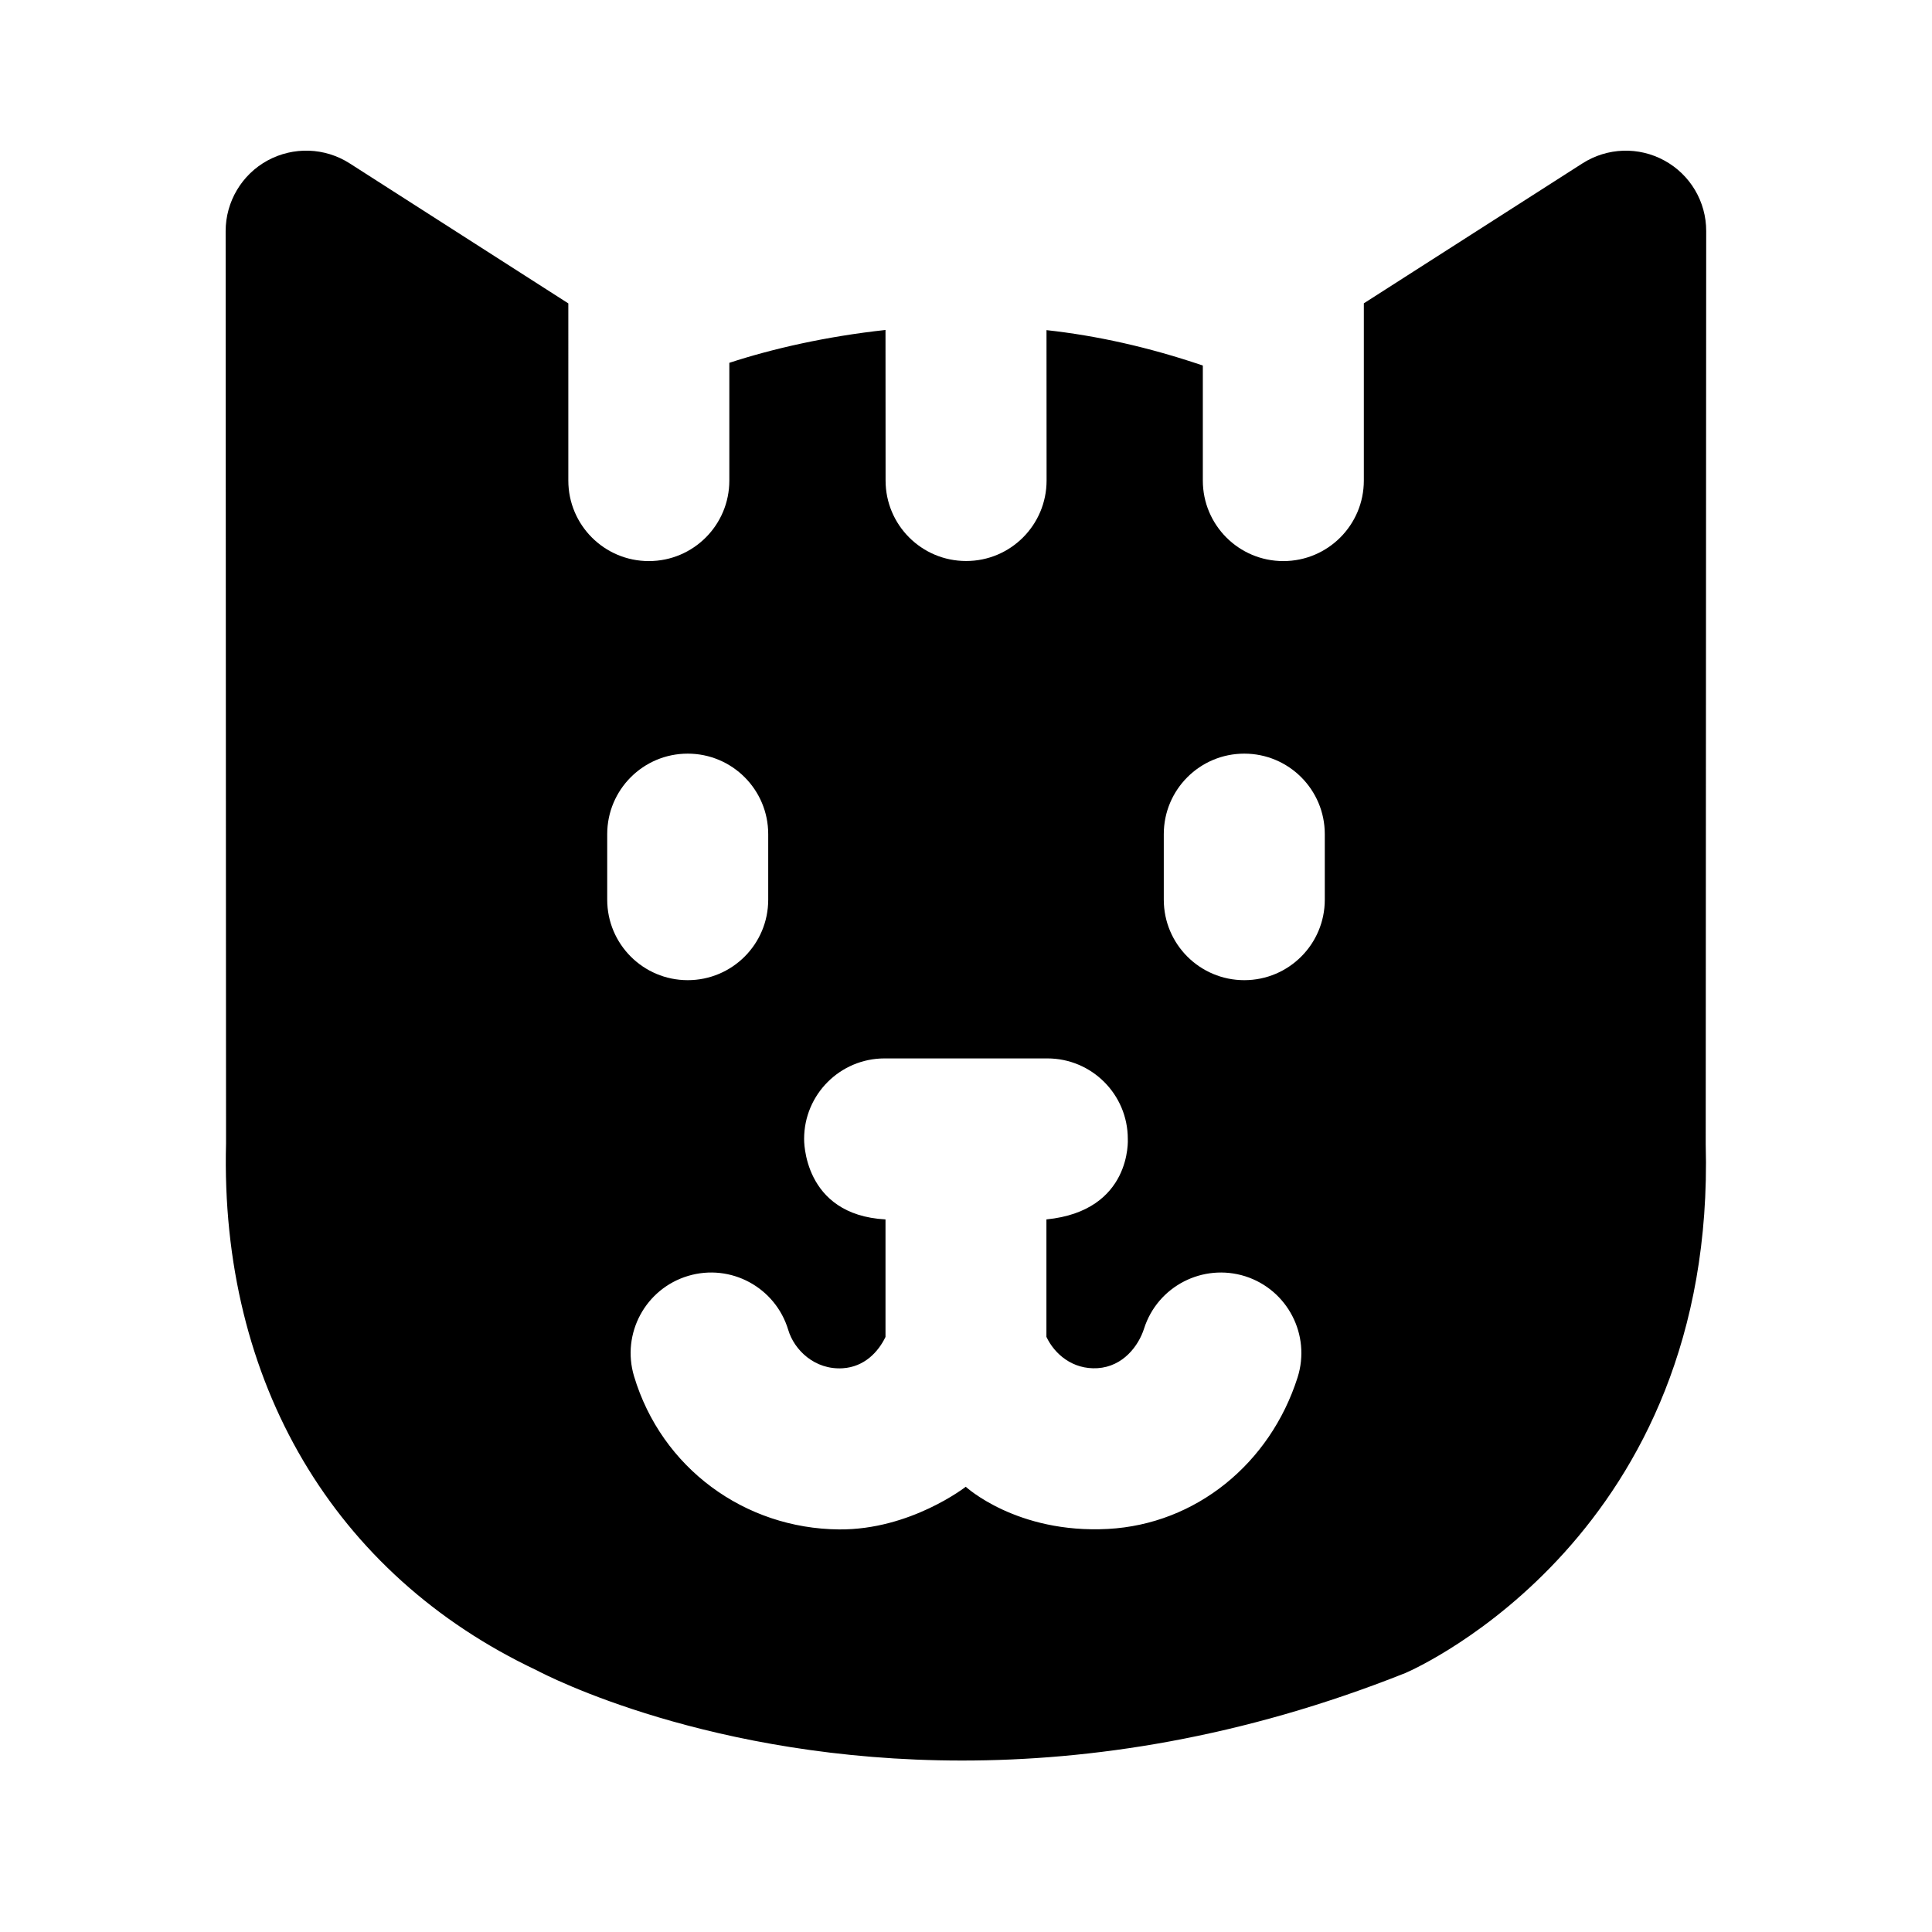
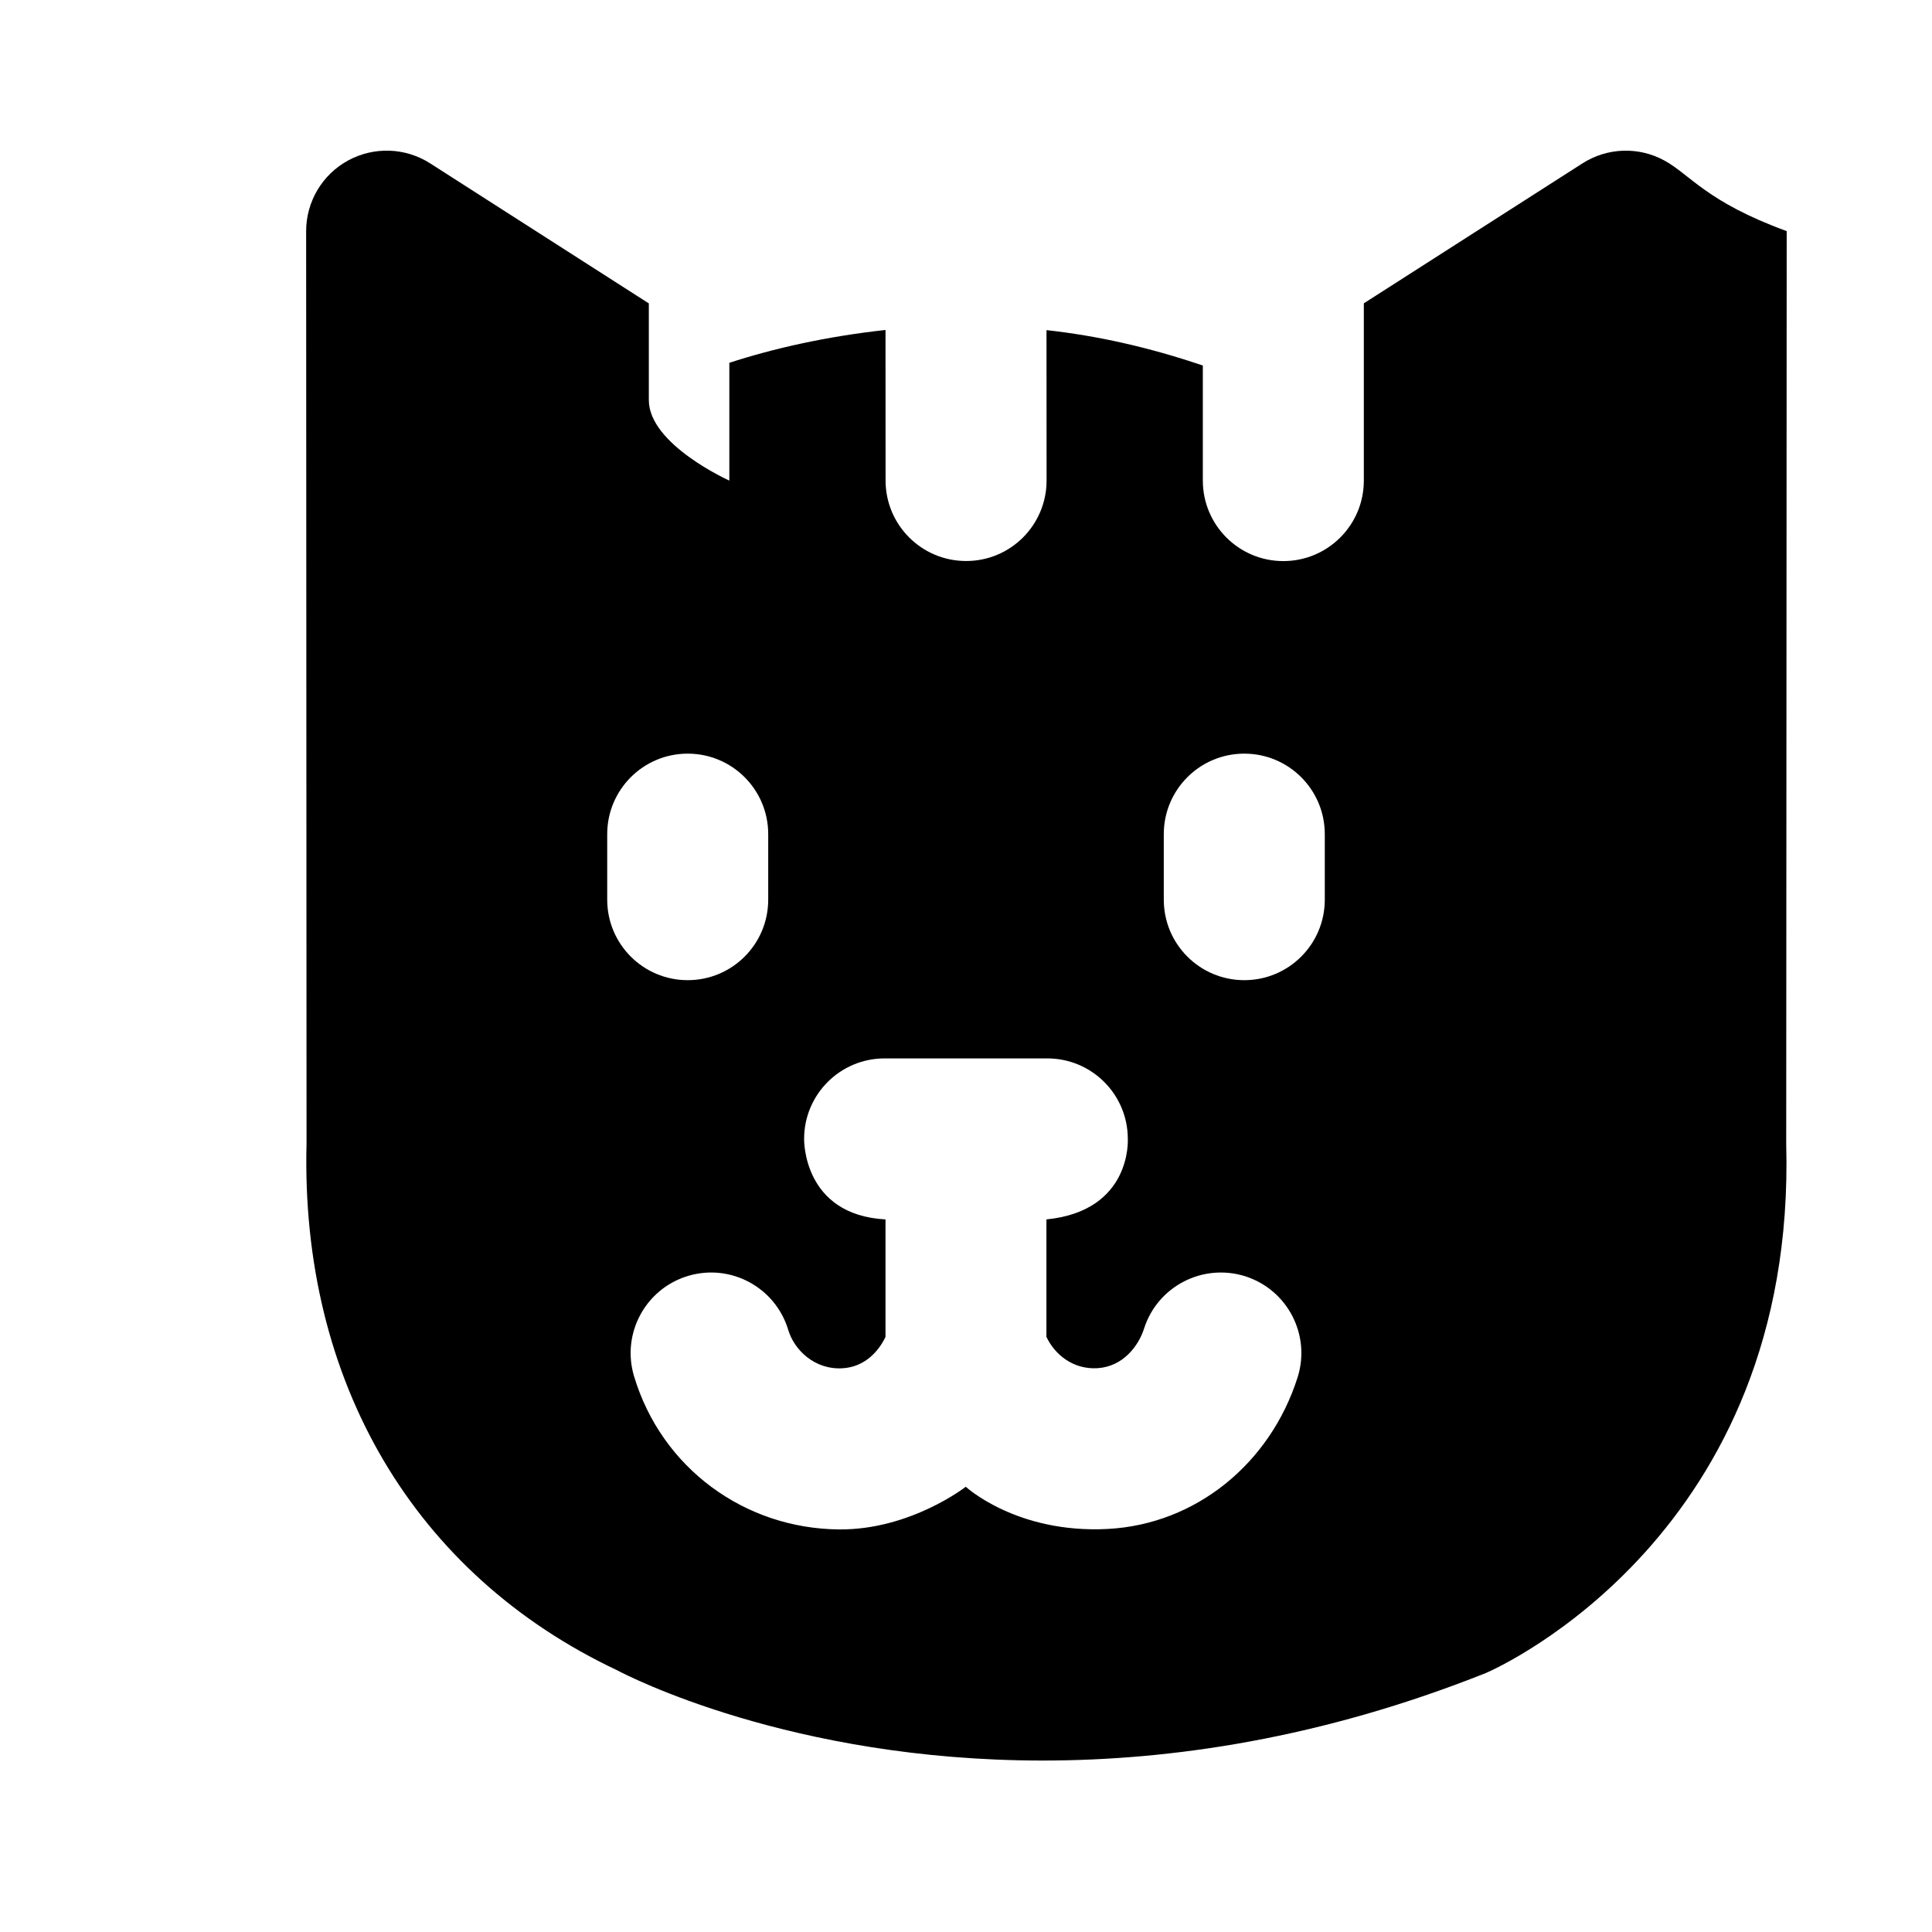
<svg xmlns="http://www.w3.org/2000/svg" version="1.1" id="Icons" x="0px" y="0px" viewBox="0 0 24 24" enable-background="new 0 0 24 24" xml:space="preserve">
  <g id="Cat">
-     <path d="M20.677,1.995c-0.32-0.176-0.711-0.163-1.02,0.035l-2.715,1.738V5.97c0,0.552-0.447,1-1,1s-1-0.448-1-1V4.541   C14.27,4.312,13.62,4.169,13,4.101l0.001,1.868c0,0.553-0.448,1.001-1,1c-0.552,0-1-0.447-1-1L11,4.099   c-0.742,0.081-1.404,0.233-1.94,0.408V5.97c0,0.552-0.447,1-1,1s-1-0.448-1-1V3.769l-2.717-1.74   c-0.308-0.197-0.698-0.21-1.02-0.035c-0.32,0.175-0.52,0.512-0.52,0.877l0.005,11.332c-0.077,2.965,1.344,5.358,3.855,6.544   c0.126,0.067,2.162,1.123,5.289,1.123c1.59,0,3.462-0.273,5.508-1.088c0.158-0.068,3.858-1.729,3.729-6.568l0.006-11.343   C21.196,2.506,20.997,2.17,20.677,1.995z M7.543,11.176v-0.814c0-0.552,0.447-1,1-1s1,0.448,1,1v0.814c0,0.552-0.447,1-1,1   S7.543,11.728,7.543,11.176z M16.119,17.111c-0.342,1.073-1.265,1.823-2.355,1.882c-1.134,0.061-1.767-0.524-1.767-0.524   s-0.688,0.538-1.575,0.53c-1.172-0.01-2.204-0.762-2.546-1.904c-0.158-0.529,0.142-1.086,0.671-1.245   c0.531-0.159,1.086,0.143,1.245,0.671c0.073,0.246,0.326,0.498,0.677,0.476c0.268-0.017,0.441-0.202,0.531-0.389v-1.46   c-1.033-0.056-1.011-1-1.011-1c0-0.552,0.447-1,1-1h2.021c0.553,0,1,0.448,1,1c0,0,0.055,0.894-1.011,1v1.459   c0.101,0.214,0.326,0.408,0.635,0.389c0.318-0.02,0.51-0.278,0.578-0.492c0.168-0.526,0.73-0.815,1.256-0.65   C15.995,16.022,16.286,16.584,16.119,17.111z M16.457,11.176c0,0.552-0.447,1-1,1s-1-0.448-1-1v-0.814c0-0.552,0.447-1,1-1   s1,0.448,1,1V11.176z" />
+     <path d="M20.677,1.995c-0.32-0.176-0.711-0.163-1.02,0.035l-2.715,1.738V5.97c0,0.552-0.447,1-1,1s-1-0.448-1-1V4.541   C14.27,4.312,13.62,4.169,13,4.101l0.001,1.868c0,0.553-0.448,1.001-1,1c-0.552,0-1-0.447-1-1L11,4.099   c-0.742,0.081-1.404,0.233-1.94,0.408V5.97s-1-0.448-1-1V3.769l-2.717-1.74   c-0.308-0.197-0.698-0.21-1.02-0.035c-0.32,0.175-0.52,0.512-0.52,0.877l0.005,11.332c-0.077,2.965,1.344,5.358,3.855,6.544   c0.126,0.067,2.162,1.123,5.289,1.123c1.59,0,3.462-0.273,5.508-1.088c0.158-0.068,3.858-1.729,3.729-6.568l0.006-11.343   C21.196,2.506,20.997,2.17,20.677,1.995z M7.543,11.176v-0.814c0-0.552,0.447-1,1-1s1,0.448,1,1v0.814c0,0.552-0.447,1-1,1   S7.543,11.728,7.543,11.176z M16.119,17.111c-0.342,1.073-1.265,1.823-2.355,1.882c-1.134,0.061-1.767-0.524-1.767-0.524   s-0.688,0.538-1.575,0.53c-1.172-0.01-2.204-0.762-2.546-1.904c-0.158-0.529,0.142-1.086,0.671-1.245   c0.531-0.159,1.086,0.143,1.245,0.671c0.073,0.246,0.326,0.498,0.677,0.476c0.268-0.017,0.441-0.202,0.531-0.389v-1.46   c-1.033-0.056-1.011-1-1.011-1c0-0.552,0.447-1,1-1h2.021c0.553,0,1,0.448,1,1c0,0,0.055,0.894-1.011,1v1.459   c0.101,0.214,0.326,0.408,0.635,0.389c0.318-0.02,0.51-0.278,0.578-0.492c0.168-0.526,0.73-0.815,1.256-0.65   C15.995,16.022,16.286,16.584,16.119,17.111z M16.457,11.176c0,0.552-0.447,1-1,1s-1-0.448-1-1v-0.814c0-0.552,0.447-1,1-1   s1,0.448,1,1V11.176z" />
  </g>
</svg>